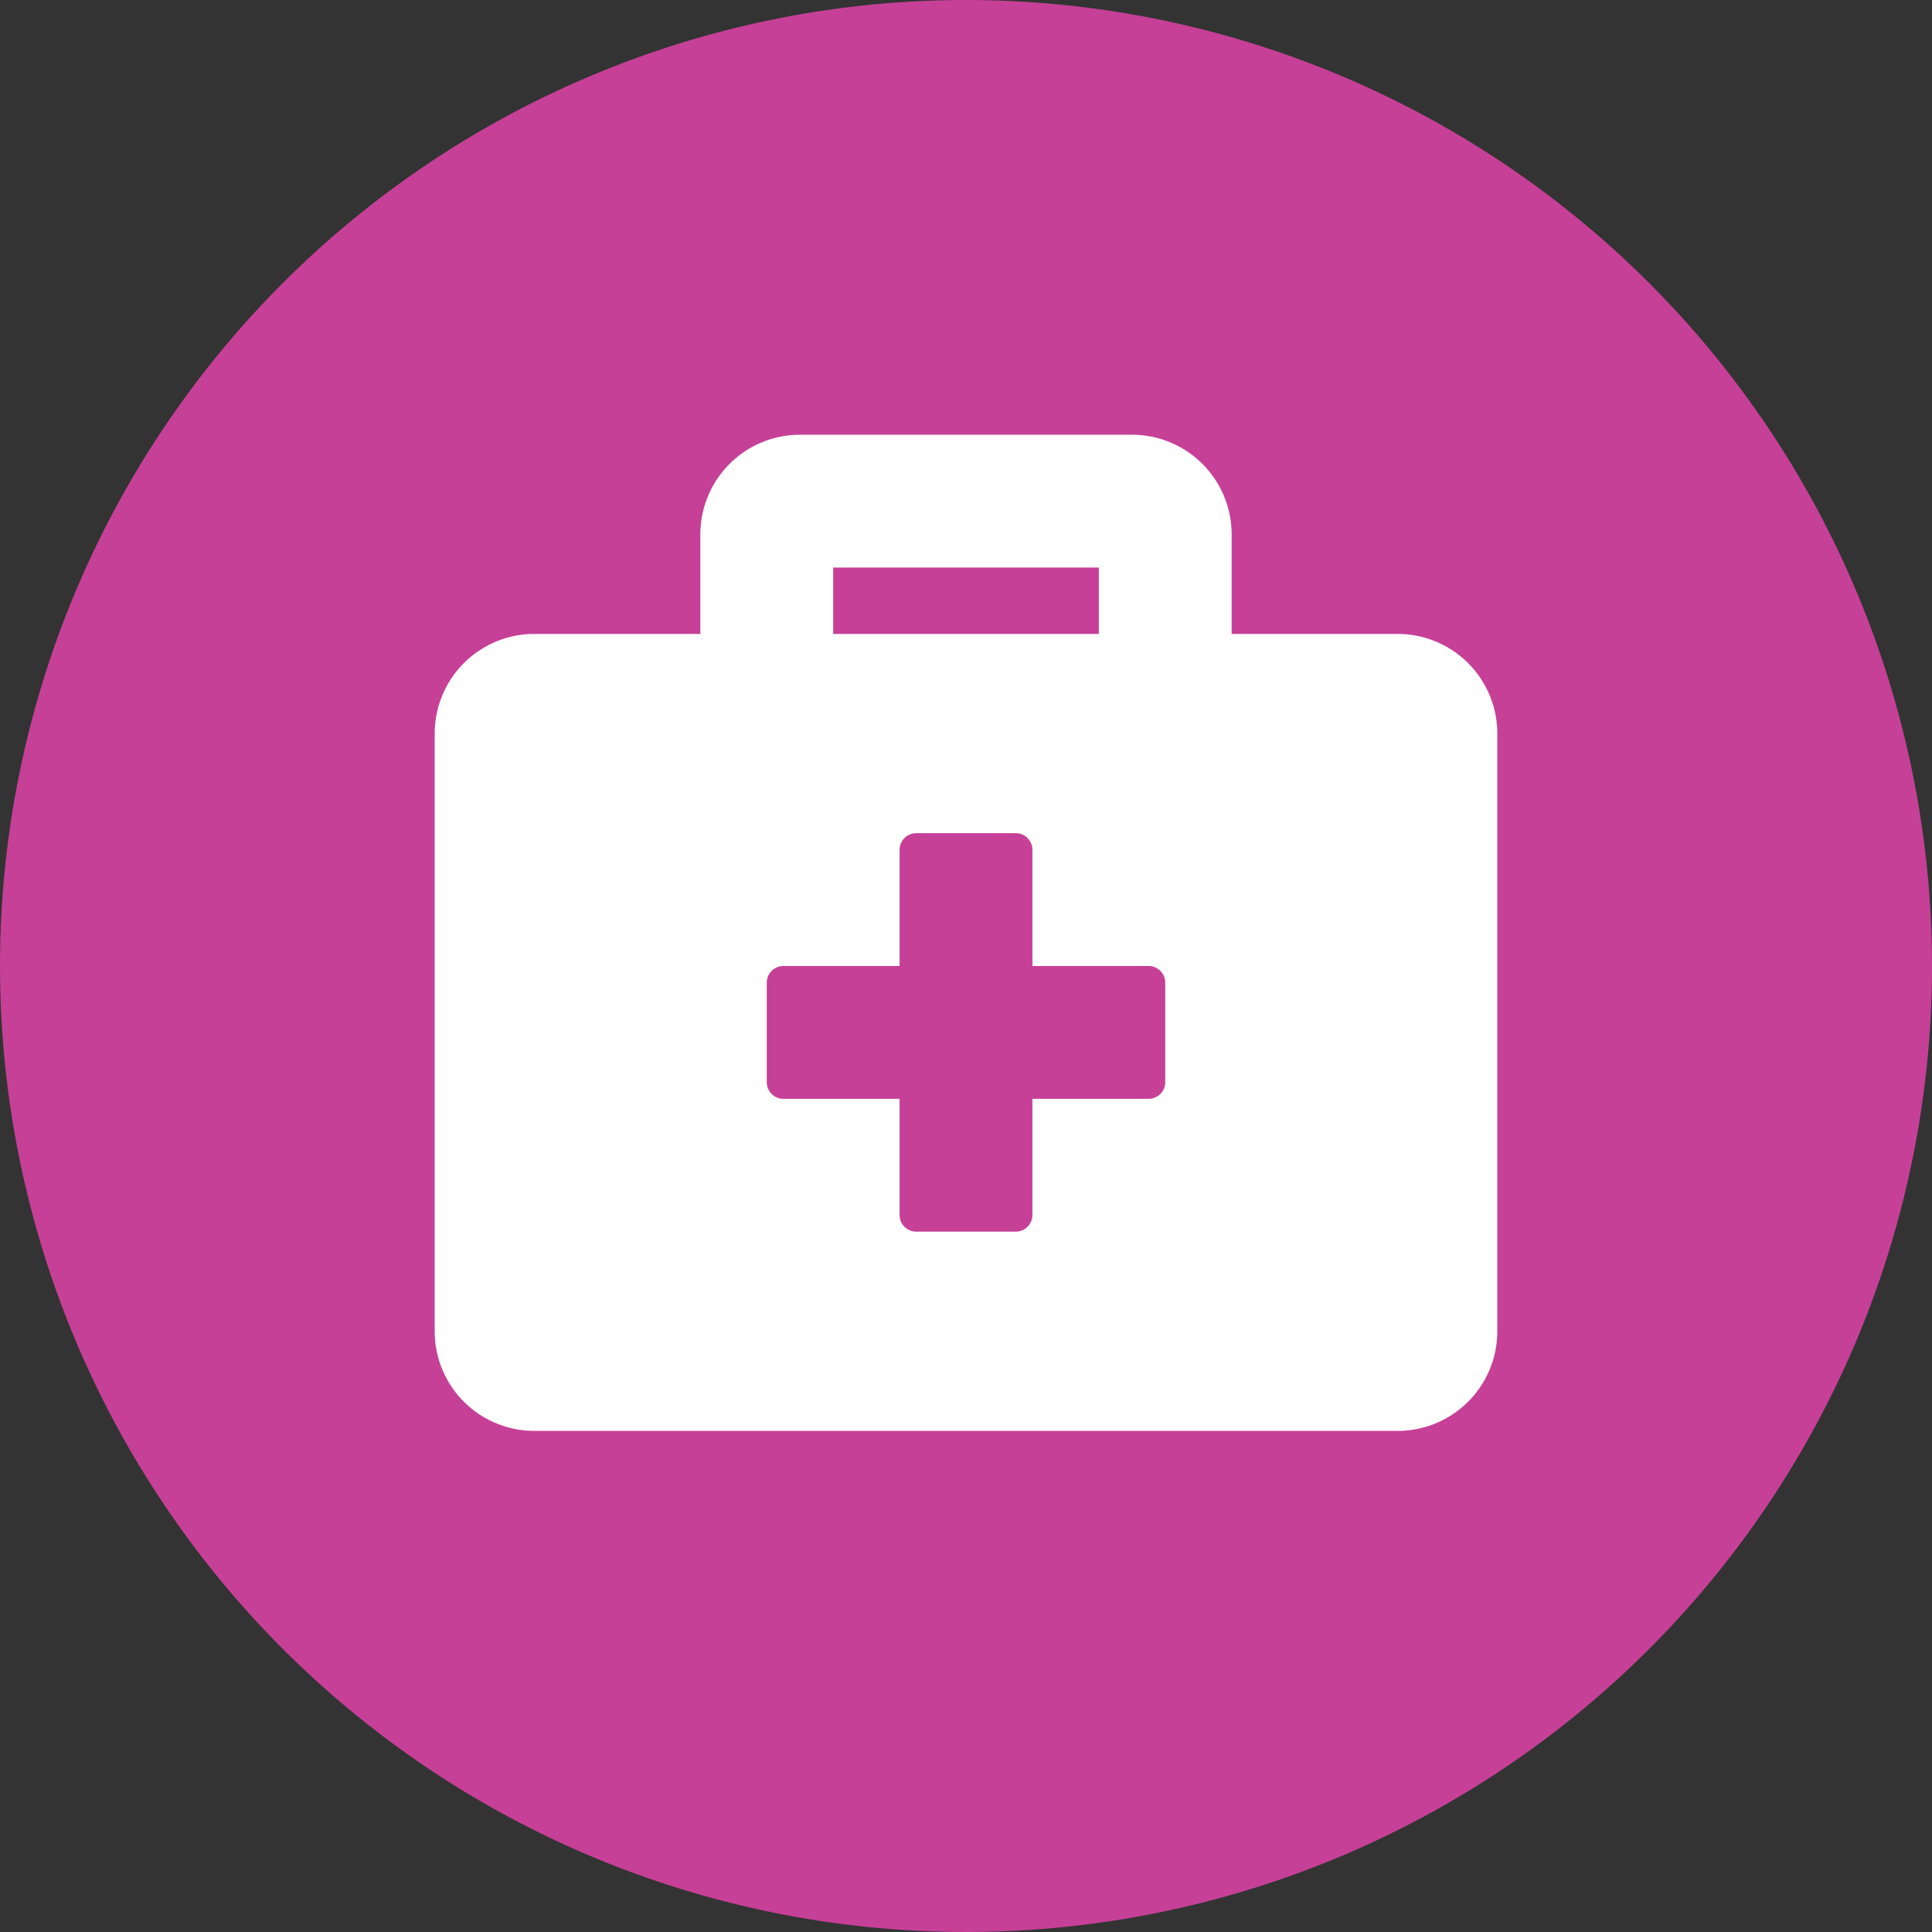
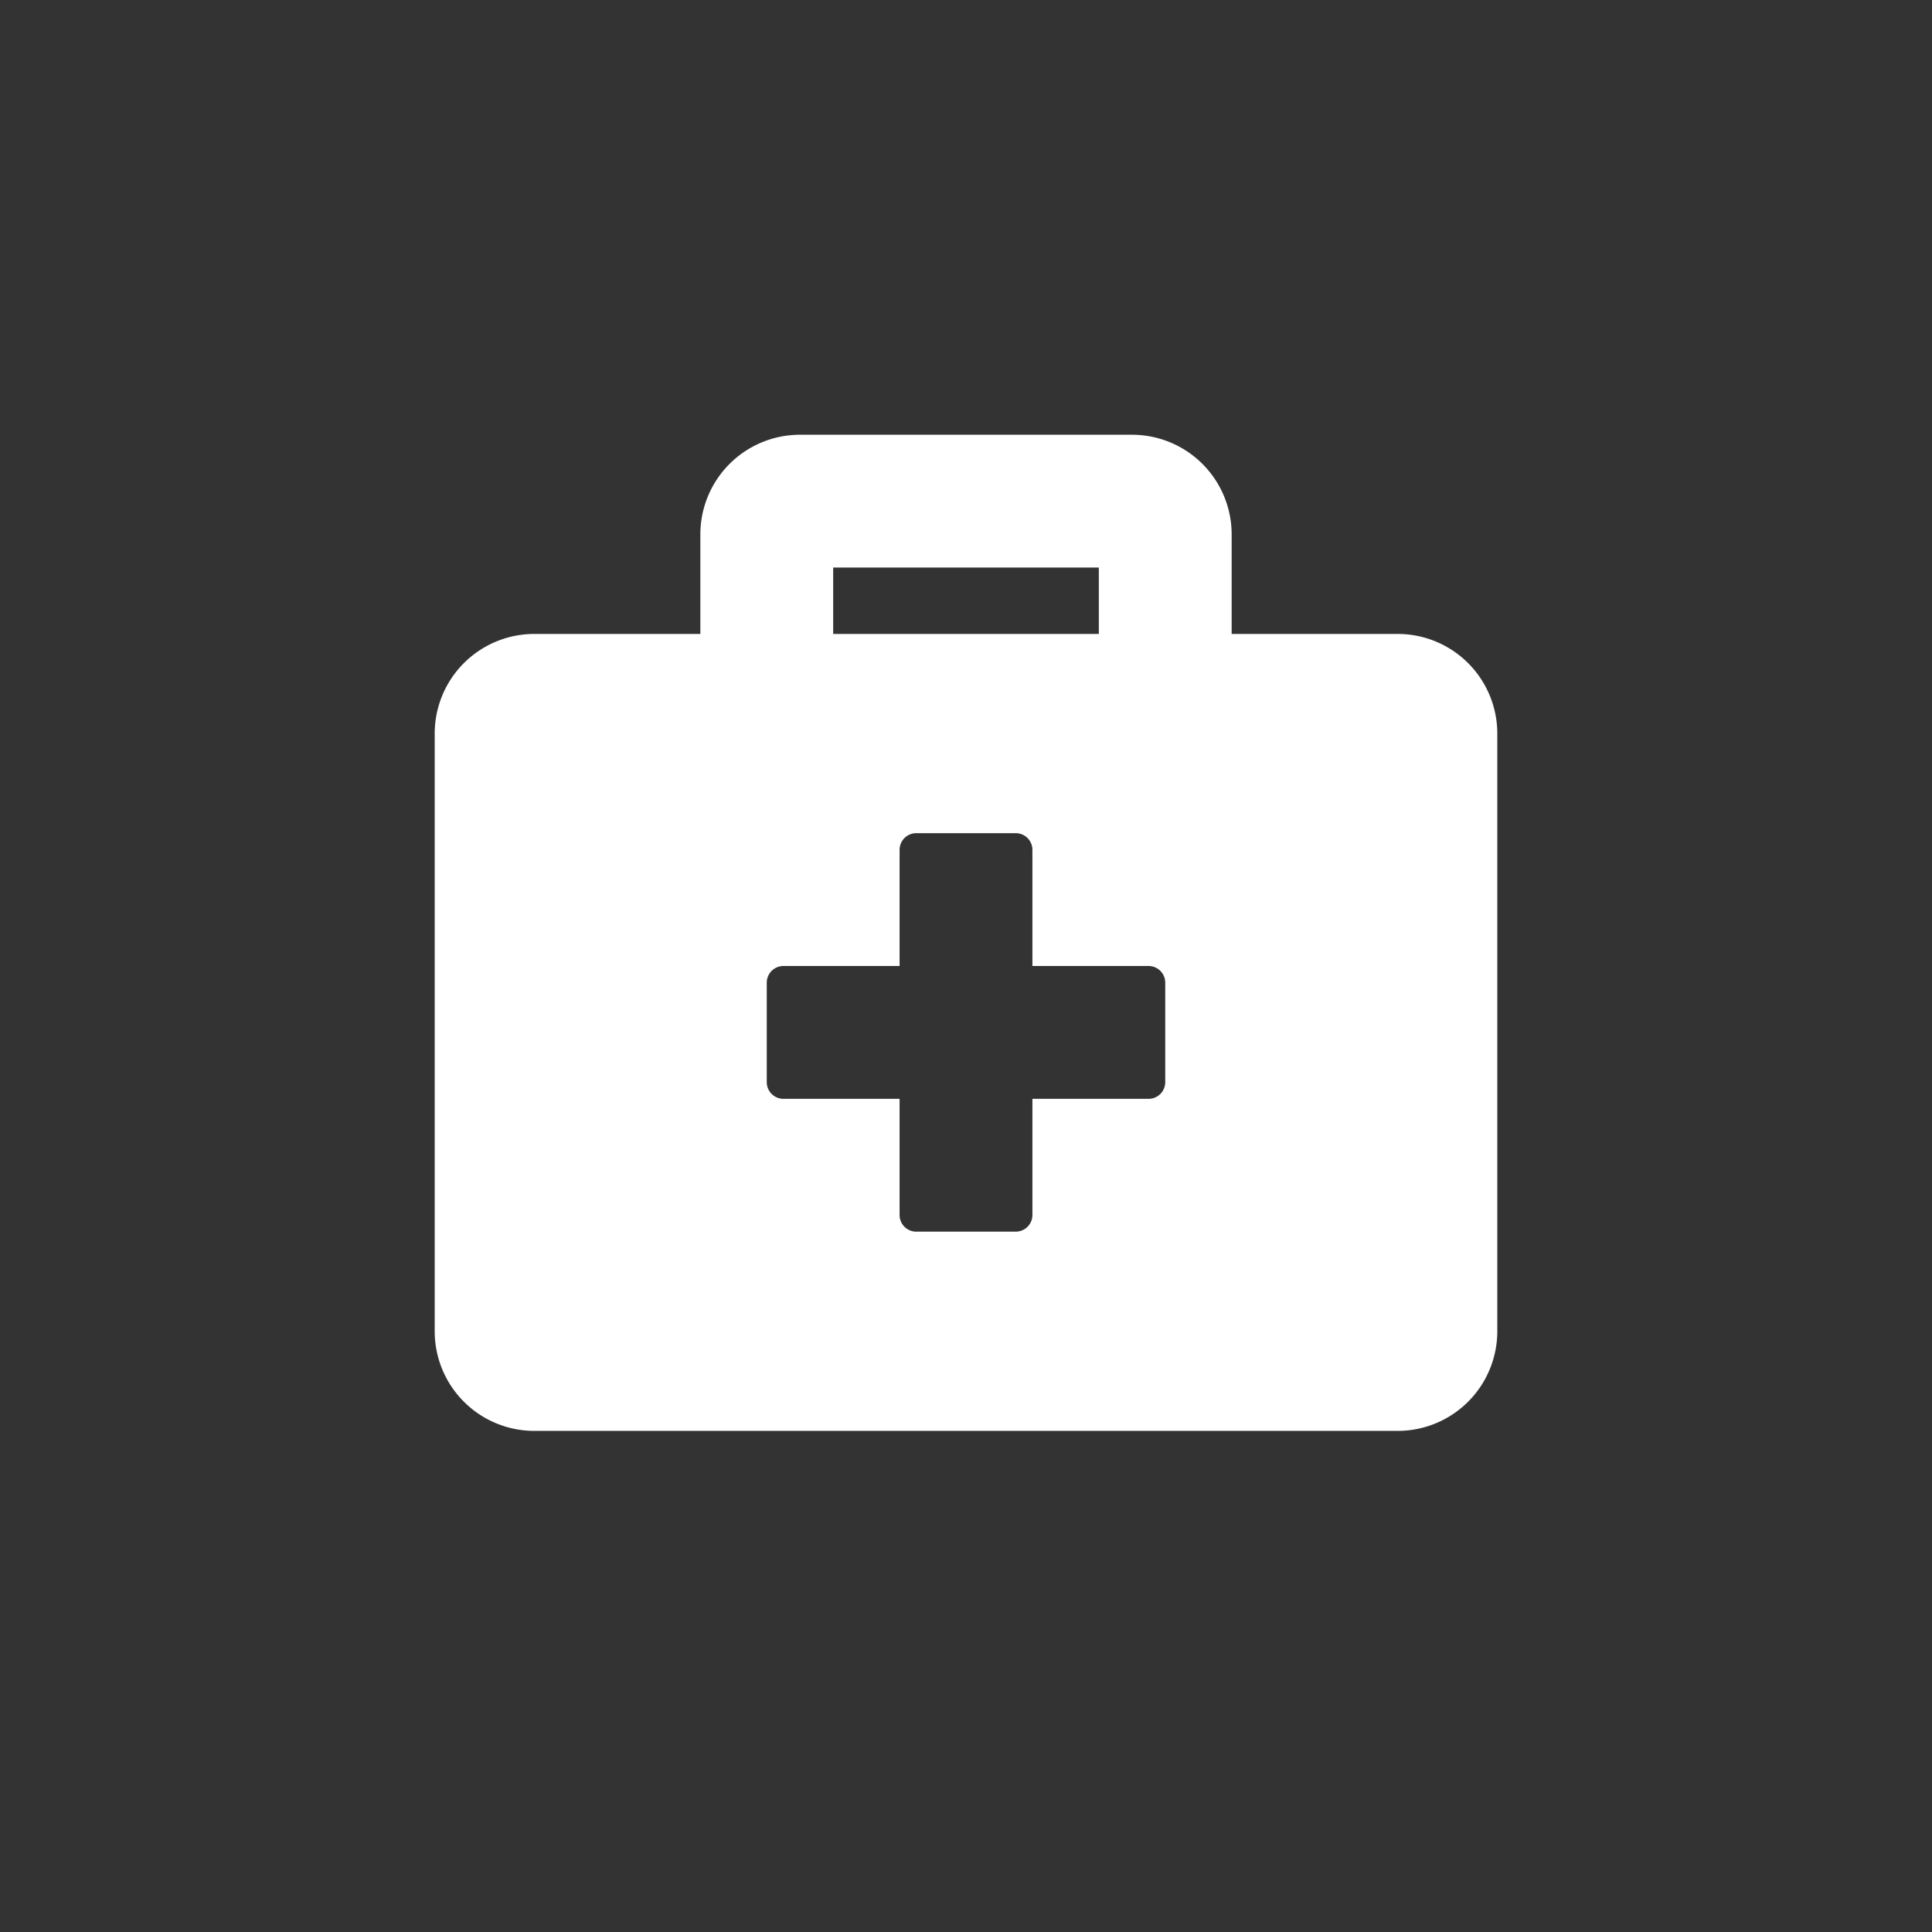
<svg xmlns="http://www.w3.org/2000/svg" width="40" height="40" viewBox="0 0 40 40">
  <rect x="0" y="0" width="40" height="40" fill="#333333" stroke="none" />
  <defs>
    <style>.a{fill:#c64097;}.b{fill:#fff;}</style>
  </defs>
-   <path class="a" d="M20,0A20,20,0,1,1,0,20,20,20,0,0,1,20,0Z" />
  <path class="b" d="M19.937-13.75H16.5v-2.062a2.063,2.063,0,0,0-2.062-2.062H7.562A2.063,2.063,0,0,0,5.5-15.812v2.062H2.062A2.063,2.063,0,0,0,0-11.687V.687A2.063,2.063,0,0,0,2.062,2.75H19.937A2.063,2.063,0,0,0,22,.687V-11.687A2.063,2.063,0,0,0,19.937-13.75ZM8.25-15.125h5.5v1.375H8.25ZM15.125-4.469a.345.345,0,0,1-.344.344H12.375v2.406a.345.345,0,0,1-.344.344H9.969a.345.345,0,0,1-.344-.344V-4.125H7.219a.345.345,0,0,1-.344-.344V-6.531a.345.345,0,0,1,.344-.344H9.625V-9.281a.345.345,0,0,1,.344-.344h2.062a.345.345,0,0,1,.344.344v2.406h2.406a.345.345,0,0,1,.344.344Z" transform="translate(9 26.875)" />
</svg>